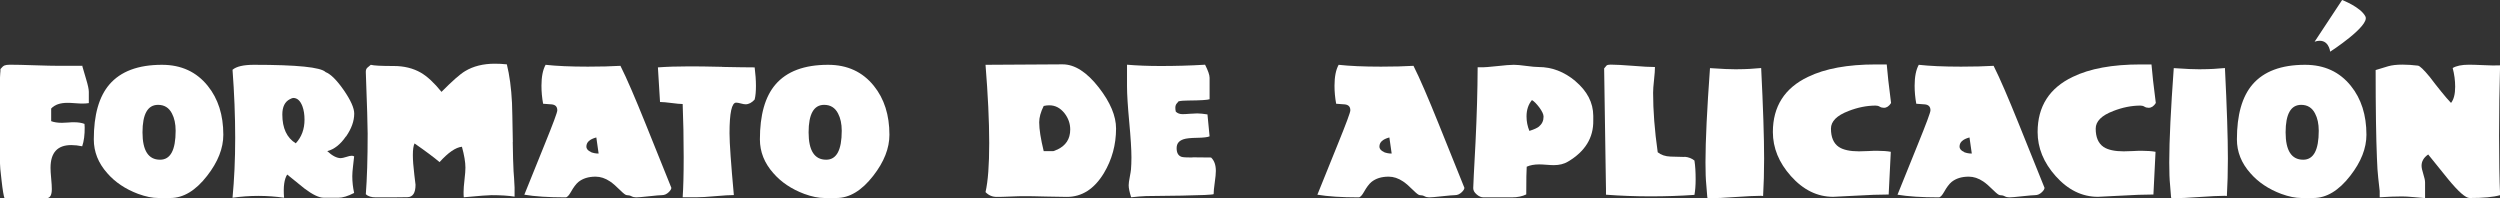
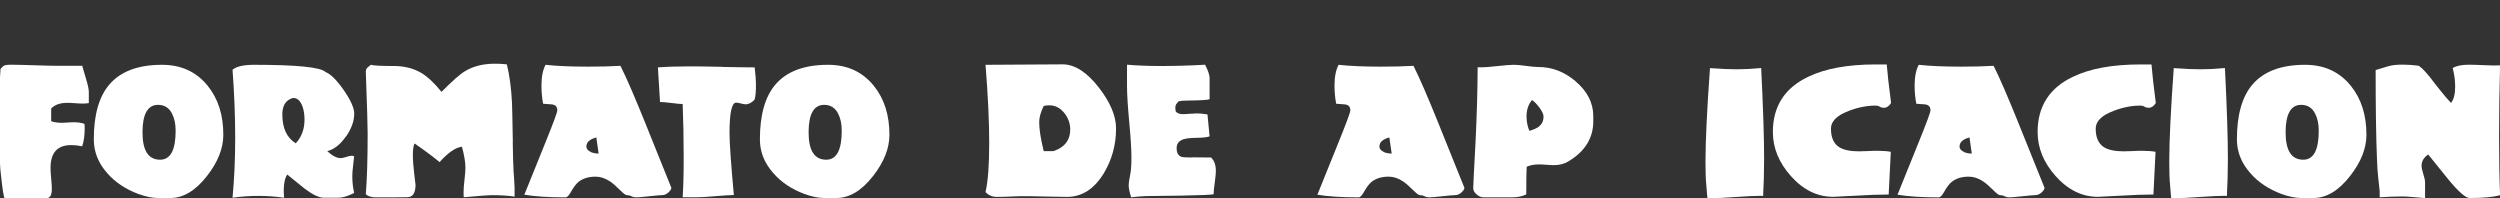
<svg xmlns="http://www.w3.org/2000/svg" id="Capa_2" data-name="Capa 2" viewBox="0 0 271.58 21.53">
  <rect x="0" y="0" width="271.58" height="21.53" fill="#333333" stroke="none" />
  <defs>
    <style> .cls-1 { fill: none; } .cls-2 { fill: #fff; } </style>
  </defs>
  <g id="text">
    <g>
      <path class="cls-1" d="m89.53,11.4c-1.13,0-1.69,1-1.69,2.99s.64,2.97,1.91,2.97c1.13,0,1.69-1.05,1.69-3.15,0-.76-.13-1.38-.4-1.87-.32-.62-.83-.94-1.51-.94Z" />
      <path class="cls-1" d="m113.99,11.44c-.19,0-.4.02-.61.07-.32.66-.49,1.25-.49,1.78,0,.77.16,1.81.49,3.13h1.03s.19-.05.41-.16c.96-.43,1.44-1.16,1.44-2.2,0-.65-.21-1.24-.63-1.78-.46-.56-1-.85-1.64-.85Z" />
      <path class="cls-1" d="m149.85,15.92c0,.25.16.45.49.59.26.11.55.16.85.16l-.25-1.75c-.72.19-1.08.52-1.08.99Z" />
      <path class="cls-1" d="m31.86,10.64c-.07,0-.2.05-.38.14-.54.28-.81.83-.81,1.66,0,1.49.49,2.53,1.46,3.13.64-.68.95-1.54.95-2.57,0-.54-.08-1.03-.23-1.46-.23-.6-.56-.9-.99-.9Z" />
      <path class="cls-1" d="m17.17,11.4c-1.13,0-1.69,1-1.69,2.99s.64,2.97,1.91,2.97c1.13,0,1.69-1.05,1.69-3.15,0-.76-.13-1.38-.4-1.87-.32-.62-.83-.94-1.51-.94Z" />
      <path class="cls-1" d="m63.7,15.92c0,.25.16.45.49.59.26.11.55.16.85.16l-.25-1.75c-.72.19-1.08.52-1.08.99Z" />
-       <path class="cls-1" d="m166.43,10.88c-.4.47-.59,1.06-.59,1.78,0,.55.1,1.07.31,1.57.52-.17.88-.34,1.08-.5.31-.25.47-.6.47-1.04,0-.25-.16-.59-.47-1.01-.29-.38-.55-.65-.79-.79Z" />
+       <path class="cls-1" d="m166.43,10.88Z" />
      <path class="cls-1" d="m212.87,15.92c0,.25.16.45.49.59.26.11.55.16.85.16l-.25-1.75c-.72.19-1.08.52-1.08.99Z" />
-       <path class="cls-1" d="m249.98,11.4c-1.13,0-1.69,1-1.69,2.99s.64,2.97,1.91,2.97c1.13,0,1.69-1.05,1.69-3.15,0-.76-.13-1.38-.4-1.87-.32-.62-.83-.94-1.51-.94Z" />
      <path class="cls-2" d="m8.96,7.15h-2.57c-.59,0-1.47-.02-2.65-.06-1.18-.04-2.06-.06-2.65-.06-.28,0-.48.03-.6.08-.13.05-.27.18-.44.39,0,.12,0,.3-.03.55-.02.25-.03.44-.03.57v8.96c0,.37.06,1.05.18,2.02.12,1.07.23,1.71.32,1.93h4.55c.4,0,.59-.33.59-.99,0-.25-.02-.64-.07-1.15s-.07-.9-.07-1.15c0-1.66.75-2.48,2.25-2.48.36,0,.76.04,1.19.13.19-.56.28-1.25.27-2.07l-.02-.36c-.3-.12-.68-.18-1.15-.18-.14,0-.36,0-.65.03-.29.02-.5.03-.65.03-.47,0-.86-.06-1.17-.18v-1.37c.39-.42.98-.62,1.78-.62.18,0,.45.01.82.04s.64.04.82.04c.25,0,.48-.02.67-.05v-1.22c0-.29-.1-.74-.29-1.37-.14-.47-.28-.94-.41-1.4Z" />
      <path class="cls-2" d="m17.59,7.04c-2.58,0-4.48.71-5.71,2.14-1.13,1.32-1.69,3.31-1.69,5.96,0,1.36.49,2.58,1.46,3.67.85.98,1.97,1.73,3.35,2.25.82.3,1.55.45,2.2.45h1.3c1.42,0,2.75-.8,4-2.41,1.18-1.51,1.76-3,1.76-4.46,0-2.14-.56-3.91-1.69-5.31-1.22-1.52-2.88-2.29-4.97-2.29Zm-.2,10.31c-1.27,0-1.91-.99-1.91-2.97s.56-2.99,1.69-2.99c.68,0,1.19.31,1.51.94.26.49.4,1.12.4,1.87,0,2.1-.56,3.15-1.69,3.15Z" />
      <path class="cls-2" d="m37.59,14.83c.59-.85.89-1.68.89-2.49,0-.6-.38-1.45-1.13-2.54-.76-1.09-1.42-1.75-1.98-1.97-.52-.53-3.11-.79-7.79-.79-1.13,0-1.9.18-2.32.54.19,2.55.29,5.02.29,7.4s-.1,4.48-.29,6.5c.91-.13,1.85-.2,2.81-.2s1.89.07,2.79.2c-.1-1.19.02-2.03.34-2.52.64.52,1.27,1.03,1.89,1.53.88.66,1.57.99,2.07.99h1.62c.44,0,1.01-.17,1.69-.52-.13-.59-.2-1.2-.2-1.83,0-.28.03-.63.08-1.07.07-.55.11-.91.12-1.07-.07-.05-.16-.07-.27-.07-.13,0-.33.04-.59.13-.26.08-.46.13-.59.13-.43,0-.92-.25-1.47-.76.76-.2,1.43-.73,2.02-1.59Zm-5.46.74c-.97-.6-1.46-1.64-1.46-3.13,0-.83.27-1.38.81-1.66.18-.1.31-.14.38-.14.43,0,.76.3.99.9.16.43.23.92.23,1.46,0,1.03-.32,1.89-.95,2.57Z" />
      <path class="cls-2" d="m55.71,15.43c-.04-2.4-.07-3.82-.09-4.25-.08-1.62-.27-3.02-.56-4.19-.46-.05-.89-.07-1.3-.07-1.27,0-2.35.27-3.24.81-.54.32-1.39,1.07-2.56,2.25-.78-.97-1.53-1.67-2.25-2.09-.84-.48-1.82-.72-2.93-.72-1.33,0-2.17-.04-2.5-.13-.13.11-.26.21-.37.31-.11.1-.17.24-.17.43v.09c.13,3.54.2,5.75.2,6.65,0,2.72-.07,4.91-.2,6.58.24.23.61.34,1.1.34h1.71c.76-.01,1.32-.02,1.69-.02.6,0,.9-.45.9-1.35l-.13-1.08c-.11-.89-.16-1.6-.16-2.15,0-.59.06-1,.18-1.26,1.24.86,2.14,1.54,2.72,2.03.94-1.04,1.75-1.6,2.43-1.67.25.91.38,1.67.38,2.27,0,.29-.03.73-.1,1.31-.07.59-.1,1.03-.1,1.33,0,.18,0,.37.02.58,1.69-.16,2.7-.23,3.02-.23.97,0,1.81.05,2.5.16v-.99c-.04-.78-.07-1.37-.11-1.76-.04-.73-.07-1.79-.09-3.19Z" />
      <path class="cls-2" d="m67.41,7.15c-1.01.06-2.19.09-3.55.09-1.9,0-3.43-.07-4.59-.2-.3.54-.45,1.3-.45,2.27,0,.66.06,1.31.18,1.96.32.02.64.05.95.07.4.05.59.26.59.65,0,.22-.46,1.45-1.37,3.69-1.33,3.28-2.07,5.1-2.21,5.47,1.13.19,2.62.29,4.48.29.17,0,.36-.2.58-.59.28-.5.55-.86.81-1.08.47-.38,1.09-.58,1.87-.58.53,0,1.05.17,1.57.52.29.19.66.52,1.12.97.35.35.58.52.7.52.19,0,.36.04.51.12.15.08.32.12.51.12s.66-.04,1.4-.12,1.21-.12,1.39-.12c.28,0,.52-.11.74-.32.19-.18.29-.34.29-.48-.07-.16-1.01-2.48-2.81-6.98-1.13-2.8-2.03-4.9-2.72-6.27Zm-3.22,9.36c-.32-.14-.49-.34-.49-.59,0-.47.36-.8,1.08-.99l.25,1.75c-.3,0-.58-.05-.85-.16Z" />
      <path class="cls-2" d="m78.45,7.26c-1.58-.04-2.76-.05-3.56-.05-1.33,0-2.47.04-3.42.11l.23,3.76c.29,0,.71.04,1.25.11.55.07.95.11,1.21.11.07,1.78.11,3.7.11,5.76,0,1.9-.04,3.35-.11,4.37h1.51c.46,0,1.14-.04,2.04-.12.91-.08,1.58-.12,2.01-.12-.31-3.4-.47-5.63-.47-6.71,0-2.22.24-3.33.72-3.33.12,0,.29.03.51.09s.39.09.51.09c.35,0,.68-.17.99-.52.1-.4.14-.89.14-1.49s-.05-1.29-.14-2c-.79,0-1.98-.02-3.55-.05Z" />
      <path class="cls-2" d="m89.95,7.04c-2.58,0-4.48.71-5.71,2.14-1.13,1.32-1.69,3.31-1.69,5.96,0,1.36.49,2.58,1.46,3.67.85.98,1.97,1.73,3.35,2.25.82.3,1.55.45,2.2.45h1.3c1.42,0,2.75-.8,4-2.41,1.18-1.51,1.76-3,1.76-4.46,0-2.14-.56-3.91-1.69-5.31-1.22-1.52-2.88-2.29-4.97-2.29Zm-.2,10.31c-1.27,0-1.91-.99-1.91-2.97s.56-2.99,1.69-2.99c.68,0,1.19.31,1.51.94.26.49.4,1.12.4,1.87,0,2.1-.56,3.15-1.69,3.15Z" />
      <path class="cls-2" d="m115.45,6.99l-8.39.05c.26,3.25.4,6.08.4,8.5s-.13,4.13-.4,5.33c.34.35.74.52,1.22.52.34,0,.84-.01,1.5-.04s1.17-.04,1.5-.04c.5,0,1.27.01,2.3.04,1.03.02,1.81.04,2.32.04,1.63,0,2.97-.86,4.01-2.57.89-1.48,1.33-3.1,1.33-4.86,0-1.36-.62-2.84-1.87-4.45-1.31-1.68-2.62-2.52-3.94-2.52Zm-.63,9.27c-.23.11-.37.16-.41.16h-1.03c-.32-1.32-.49-2.36-.49-3.13,0-.53.16-1.12.49-1.78.22-.05.42-.07.61-.07.64,0,1.18.28,1.64.85.42.54.63,1.13.63,1.78,0,1.03-.48,1.76-1.44,2.2Z" />
      <path class="cls-2" d="m129.53,17.11c-.62,0-1.01-.02-1.17-.07-.36-.12-.54-.43-.54-.94s.25-.8.74-.97c.29-.1.79-.15,1.49-.16.71-.01,1.16-.07,1.35-.16l-.23-2.38c-.44-.07-.82-.11-1.12-.11-.18,0-.45.02-.8.04-.35.03-.62.04-.8.04-.29,0-.53-.09-.72-.27-.04-.15-.05-.3-.05-.43,0-.2.06-.36.17-.48.11-.12.17-.19.17-.21.25-.06.61-.09,1.08-.09,1.31-.01,2.08-.06,2.3-.14v-2.33c0-.3-.16-.77-.49-1.42-1.67.1-3.28.14-4.84.14-1.36,0-2.57-.05-3.64-.14v2.32c0,.88.08,2.17.24,3.89.16,1.72.24,3.01.24,3.87,0,.49-.02.93-.05,1.31-.01.14-.06.43-.14.86-.07.36-.11.64-.11.85,0,.31.09.74.27,1.3.61-.07,1.15-.11,1.62-.13,1.28-.01,2.57-.03,3.87-.05,2.16-.04,3.32-.09,3.47-.16,0-.28.04-.7.12-1.26.08-.56.12-.98.12-1.26,0-.65-.17-1.13-.52-1.46l-2.03-.02Z" />
      <path class="cls-2" d="m153.56,7.15c-1.01.06-2.19.09-3.55.09-1.9,0-3.43-.07-4.59-.2-.3.54-.45,1.3-.45,2.27,0,.66.06,1.31.18,1.96.32.02.64.05.95.07.4.05.59.26.59.65,0,.22-.46,1.45-1.37,3.69-1.33,3.28-2.07,5.1-2.21,5.47,1.13.19,2.62.29,4.48.29.17,0,.36-.2.58-.59.28-.5.55-.86.81-1.08.47-.38,1.09-.58,1.87-.58.53,0,1.05.17,1.57.52.29.19.66.52,1.12.97.35.35.58.52.7.52.19,0,.36.04.51.12.15.08.32.12.51.12s.66-.04,1.4-.12,1.21-.12,1.39-.12c.28,0,.52-.11.74-.32.19-.18.29-.34.29-.48-.07-.16-1.01-2.48-2.81-6.98-1.13-2.8-2.03-4.9-2.72-6.27Zm-3.22,9.36c-.32-.14-.49-.34-.49-.59,0-.47.36-.8,1.08-.99l.25,1.75c-.3,0-.58-.05-.85-.16Z" />
      <path class="cls-2" d="m171.14,8.81c-1.22-1.02-2.56-1.53-4.01-1.53-.3,0-.75-.04-1.34-.12-.59-.08-1.04-.12-1.34-.12-.38,0-.98.05-1.79.14s-1.43.14-1.85.13h-.29c-.01,2.53-.09,5.24-.23,8.13-.17,3.12-.25,4.78-.25,5,0,.24.12.47.37.68.25.22.5.32.76.32h3.06c.62,0,1.15-.11,1.57-.32,0-1.61.02-2.61.05-3.01.38-.17.83-.25,1.35-.25.18,0,.45.01.8.04s.62.04.8.04c.6,0,1.11-.13,1.53-.38,1.86-1.1,2.78-2.59,2.75-4.46v-.52c-.01-1.43-.66-2.68-1.94-3.76Zm-3.92,4.91c-.2.17-.56.34-1.08.5-.2-.49-.31-1.01-.31-1.57,0-.72.2-1.31.59-1.78.24.14.5.41.79.79.31.42.47.76.47,1.01,0,.44-.16.79-.47,1.04Z" />
-       <path class="cls-2" d="m182.99,17.05c-.5-.01-1.01-.02-1.51-.04-.58-.02-1.04-.18-1.4-.47-.34-2.39-.5-4.54-.5-6.46,0-.31.03-.78.1-1.4s.1-1.08.1-1.4c-.53,0-1.33-.04-2.39-.13-1.07-.08-1.87-.13-2.41-.13-.22,0-.37.03-.45.09-.02.02-.11.13-.27.32.13,8.76.2,13.12.2,13.07v.65c1.59.12,3.2.18,4.83.18s3.21-.05,4.78-.16c.08-.43.13-1,.13-1.71,0-.77-.04-1.44-.13-2.02-.28-.23-.63-.37-1.06-.41Z" />
      <path class="cls-2" d="m188.75,7.53c-.74,0-1.74-.04-2.99-.13-.32,4.44-.49,7.85-.49,10.24,0,1.06.03,1.87.09,2.45.05.53.08.98.11,1.37,0,.05.11.07.34.07.59,0,1.5-.04,2.74-.13,1.2-.08,2.12-.13,2.75-.13l.23.02c.07-1.25.11-2.6.11-4.05,0-2.33-.11-5.61-.32-9.85-.82.08-1.67.13-2.57.13Z" />
      <path class="cls-2" d="m200.83,12.05c.98-.38,1.96-.58,2.93-.58.17,0,.31.04.44.12s.28.12.46.12c.29,0,.55-.17.77-.52-.24-1.86-.4-3.26-.47-4.19h-1.19c-3.06,0-5.51.45-7.36,1.35-2.54,1.21-3.82,3.21-3.82,5.99,0,1.73.65,3.32,1.96,4.79,1.34,1.5,2.87,2.25,4.59,2.25.06,0,.79-.04,2.2-.11,1.64-.1,2.92-.14,3.83-.14l.23-4.64c-.38-.07-.88-.11-1.48-.11-.22,0-.55,0-.99.03-.44.02-.77.03-.99.03-.97,0-1.7-.16-2.18-.47-.58-.4-.86-1.06-.86-2,0-.79.64-1.43,1.91-1.91Z" />
      <path class="cls-2" d="m216.58,7.15c-1.01.06-2.19.09-3.55.09-1.9,0-3.43-.07-4.59-.2-.3.54-.45,1.3-.45,2.27,0,.66.06,1.31.18,1.96.32.02.64.05.95.07.4.05.59.26.59.65,0,.22-.46,1.45-1.37,3.69-1.33,3.28-2.07,5.1-2.21,5.47,1.13.19,2.62.29,4.48.29.17,0,.36-.2.58-.59.28-.5.55-.86.81-1.08.47-.38,1.09-.58,1.87-.58.53,0,1.05.17,1.57.52.29.19.66.52,1.12.97.35.35.58.52.7.52.19,0,.36.04.51.12.15.08.32.12.51.12s.66-.04,1.4-.12,1.21-.12,1.39-.12c.28,0,.52-.11.74-.32.19-.18.29-.34.29-.48-.07-.16-1.01-2.48-2.81-6.98-1.13-2.8-2.03-4.9-2.72-6.27Zm-3.22,9.36c-.32-.14-.49-.34-.49-.59,0-.47.36-.8,1.08-.99l.25,1.75c-.3,0-.58-.05-.85-.16Z" />
      <path class="cls-2" d="m229.59,12.05c.98-.38,1.96-.58,2.93-.58.17,0,.31.04.44.12s.28.12.46.12c.29,0,.55-.17.77-.52-.24-1.86-.4-3.26-.47-4.19h-1.19c-3.06,0-5.51.45-7.36,1.35-2.54,1.21-3.82,3.21-3.82,5.99,0,1.73.65,3.32,1.96,4.79,1.34,1.5,2.87,2.25,4.59,2.25.06,0,.79-.04,2.2-.11,1.64-.1,2.92-.14,3.83-.14l.23-4.64c-.38-.07-.88-.11-1.48-.11-.22,0-.55,0-.99.03-.44.02-.77.03-.99.03-.97,0-1.7-.16-2.18-.47-.58-.4-.86-1.06-.86-2,0-.79.64-1.43,1.91-1.91Z" />
      <path class="cls-2" d="m239.13,7.53c-.74,0-1.74-.04-2.99-.13-.32,4.44-.49,7.85-.49,10.24,0,1.06.03,1.87.09,2.45.05.53.08.98.11,1.37,0,.05.11.07.34.07.59,0,1.5-.04,2.74-.13,1.2-.08,2.12-.13,2.75-.13l.23.02c.07-1.25.11-2.6.11-4.05,0-2.33-.11-5.61-.32-9.85-.82.08-1.67.13-2.57.13Z" />
      <path class="cls-2" d="m250.4,7.04c-2.58,0-4.48.71-5.71,2.14-1.13,1.32-1.69,3.31-1.69,5.96,0,1.36.49,2.58,1.46,3.67.85.98,1.97,1.73,3.35,2.25.82.3,1.55.45,2.2.45h1.3c1.42,0,2.75-.8,4-2.41,1.18-1.51,1.76-3,1.76-4.46,0-2.14-.56-3.91-1.69-5.31-1.22-1.52-2.88-2.29-4.97-2.29Zm-.2,10.31c-1.27,0-1.91-.99-1.91-2.97s.56-2.99,1.69-2.99c.68,0,1.19.31,1.51.94.26.49.4,1.12.4,1.87,0,2.1-.56,3.15-1.69,3.15Z" />
      <path class="cls-2" d="m271.58,7.1c-.47.02-1.04.02-1.71-.02-.83-.04-1.39-.05-1.67-.05-.77,0-1.36.12-1.76.36.18.68.27,1.36.27,2.03,0,.8-.15,1.39-.45,1.76-.3-.31-.66-.73-1.08-1.25-.42-.52-.83-1.04-1.22-1.56-.66-.8-1.09-1.22-1.3-1.24-.58-.07-1.13-.11-1.67-.11-.64,0-1.16.06-1.57.18-.44.13-.89.27-1.35.41,0,4.19.05,7.37.14,9.54.03.92.08,1.64.14,2.16.1.95.16,1.43.16,1.44v.68c.92-.06,1.73-.09,2.41-.09.31,0,.73.02,1.26.07.61.06,1.03.1,1.26.11v-1.7c0-.21-.06-.51-.19-.91-.13-.4-.19-.7-.19-.91,0-.48.24-.89.72-1.22.72.9,1.45,1.8,2.18,2.7,1.12,1.36,1.89,2.03,2.32,2.03,1.49,0,2.59-.1,3.31-.31-.07-1.69-.11-3.85-.11-6.47s.04-5.21.11-7.66Z" />
-       <path class="cls-2" d="m253.14,5.61s4.33-2.8,3.82-3.82-2.53-1.79-2.53-1.79l-2.99,4.53c1.53-.51,1.69,1.08,1.69,1.08Z" />
    </g>
  </g>
</svg>